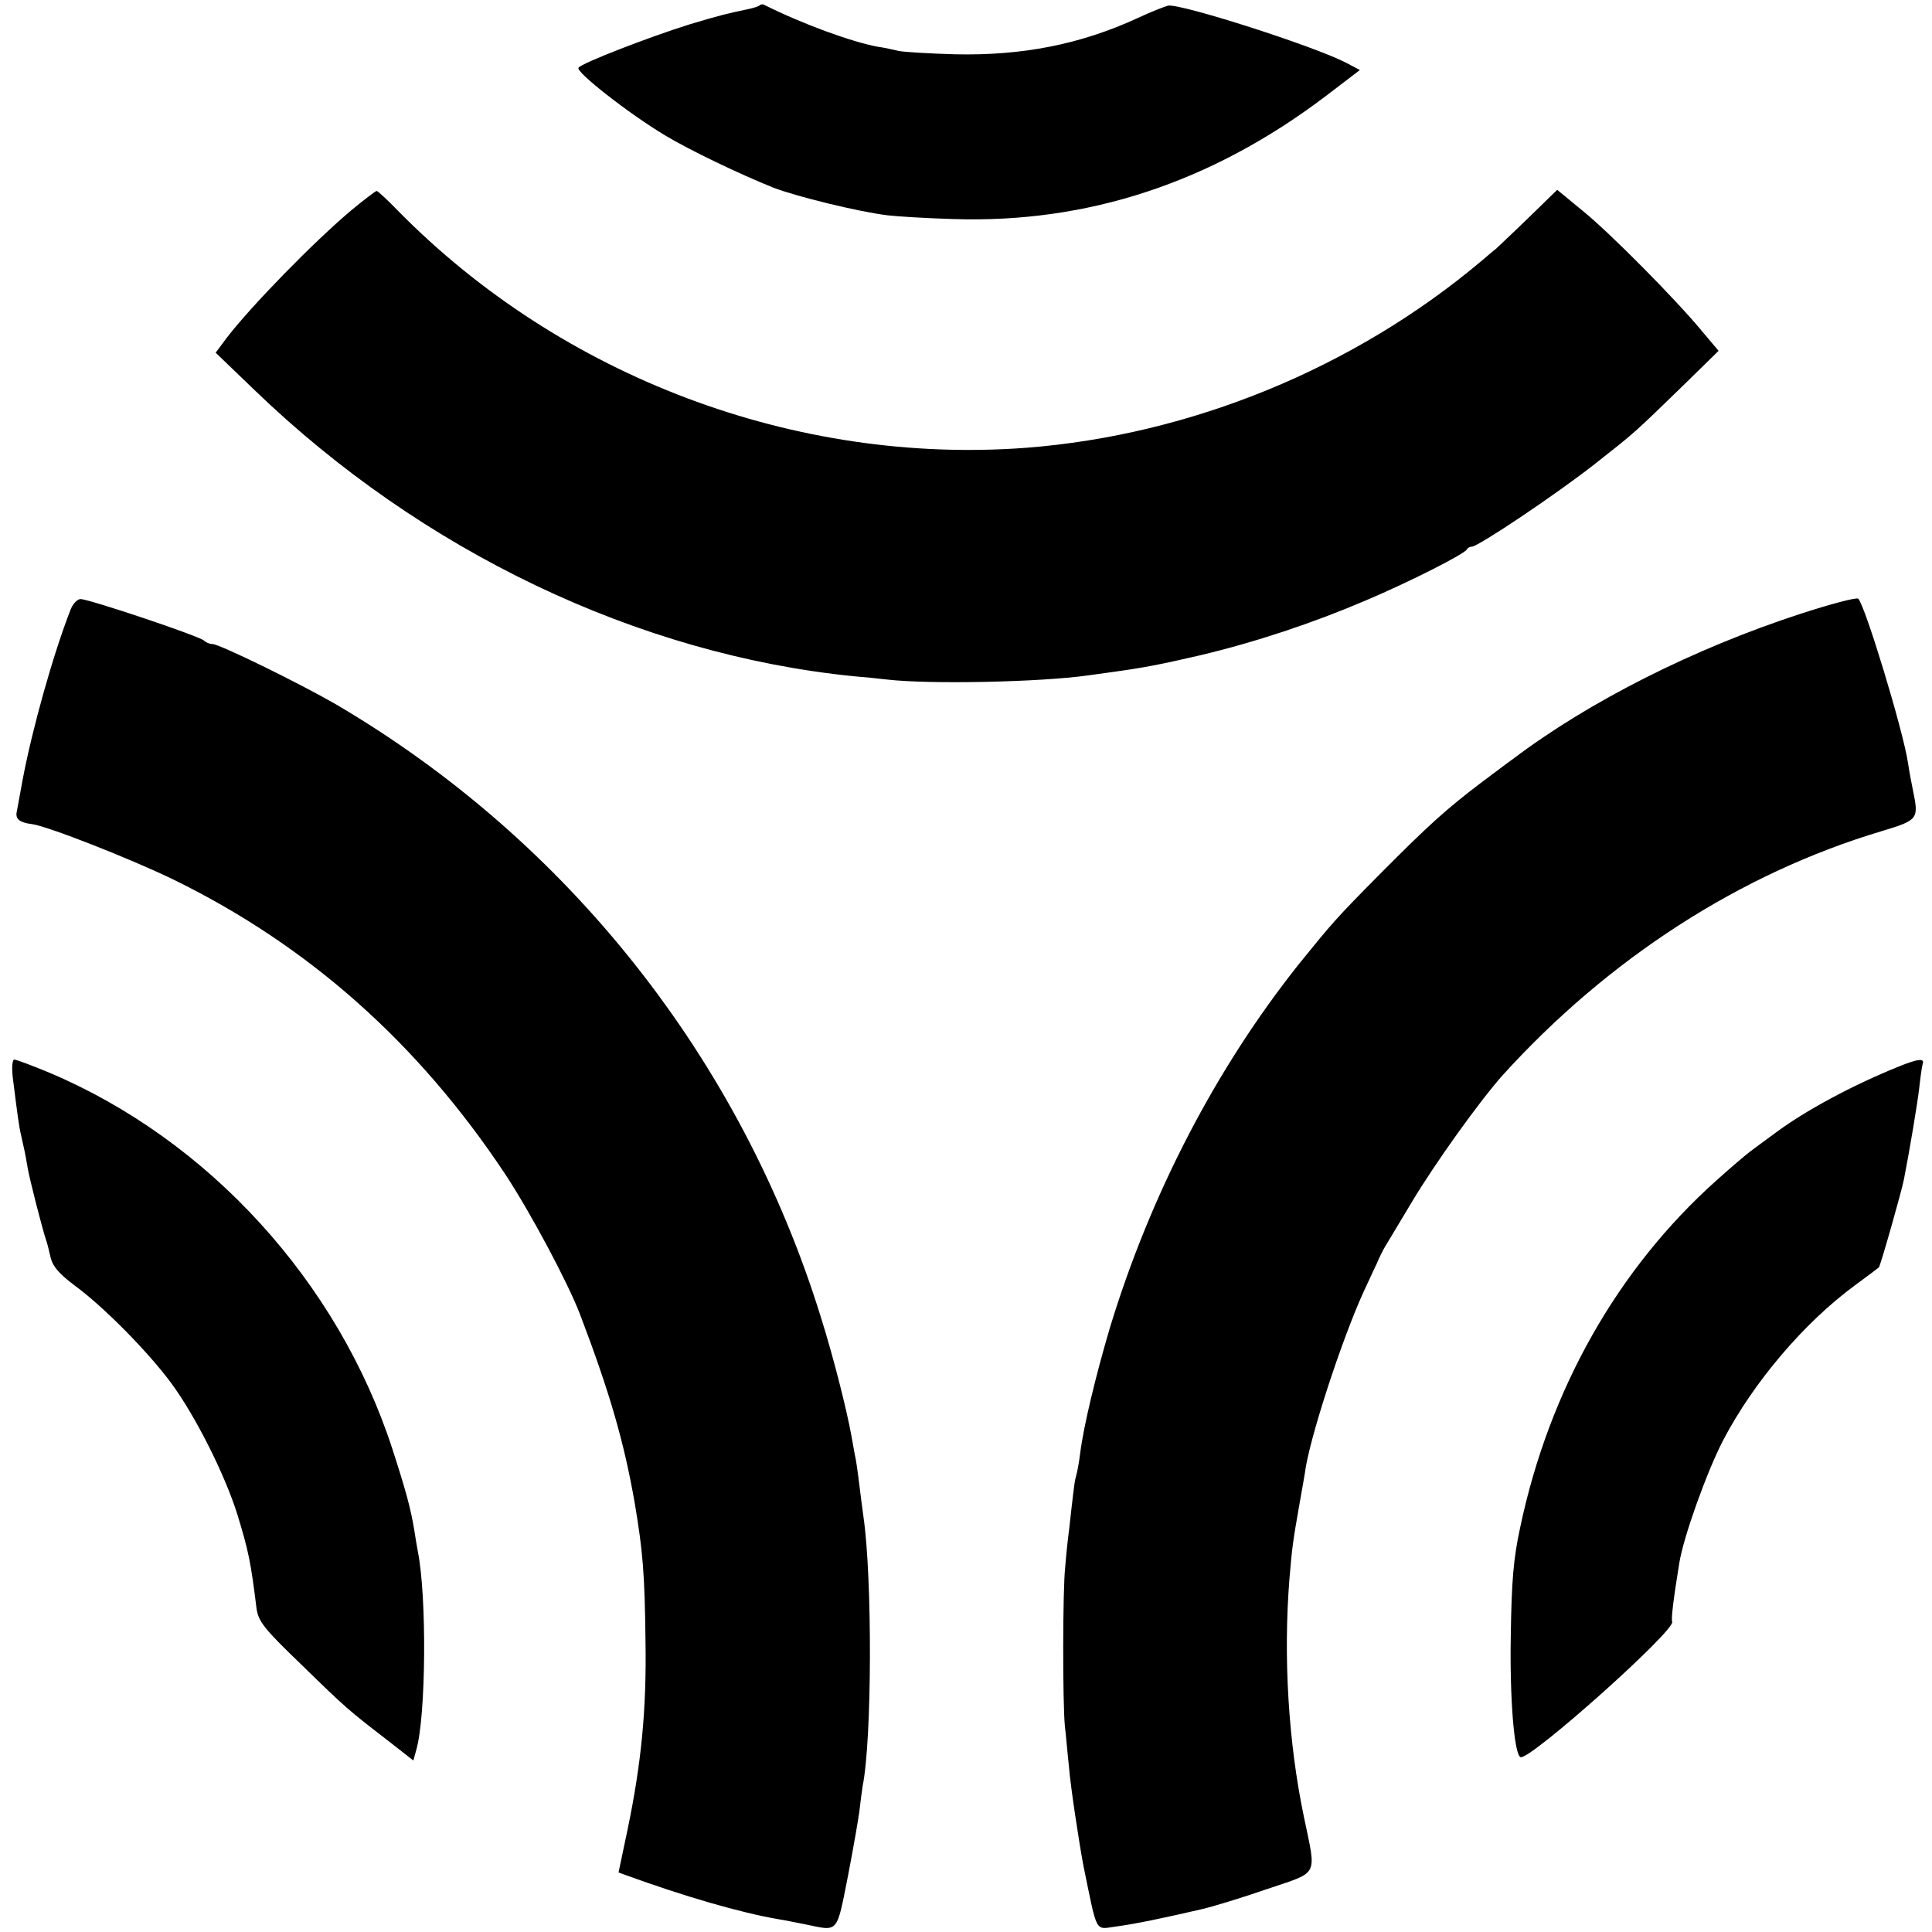
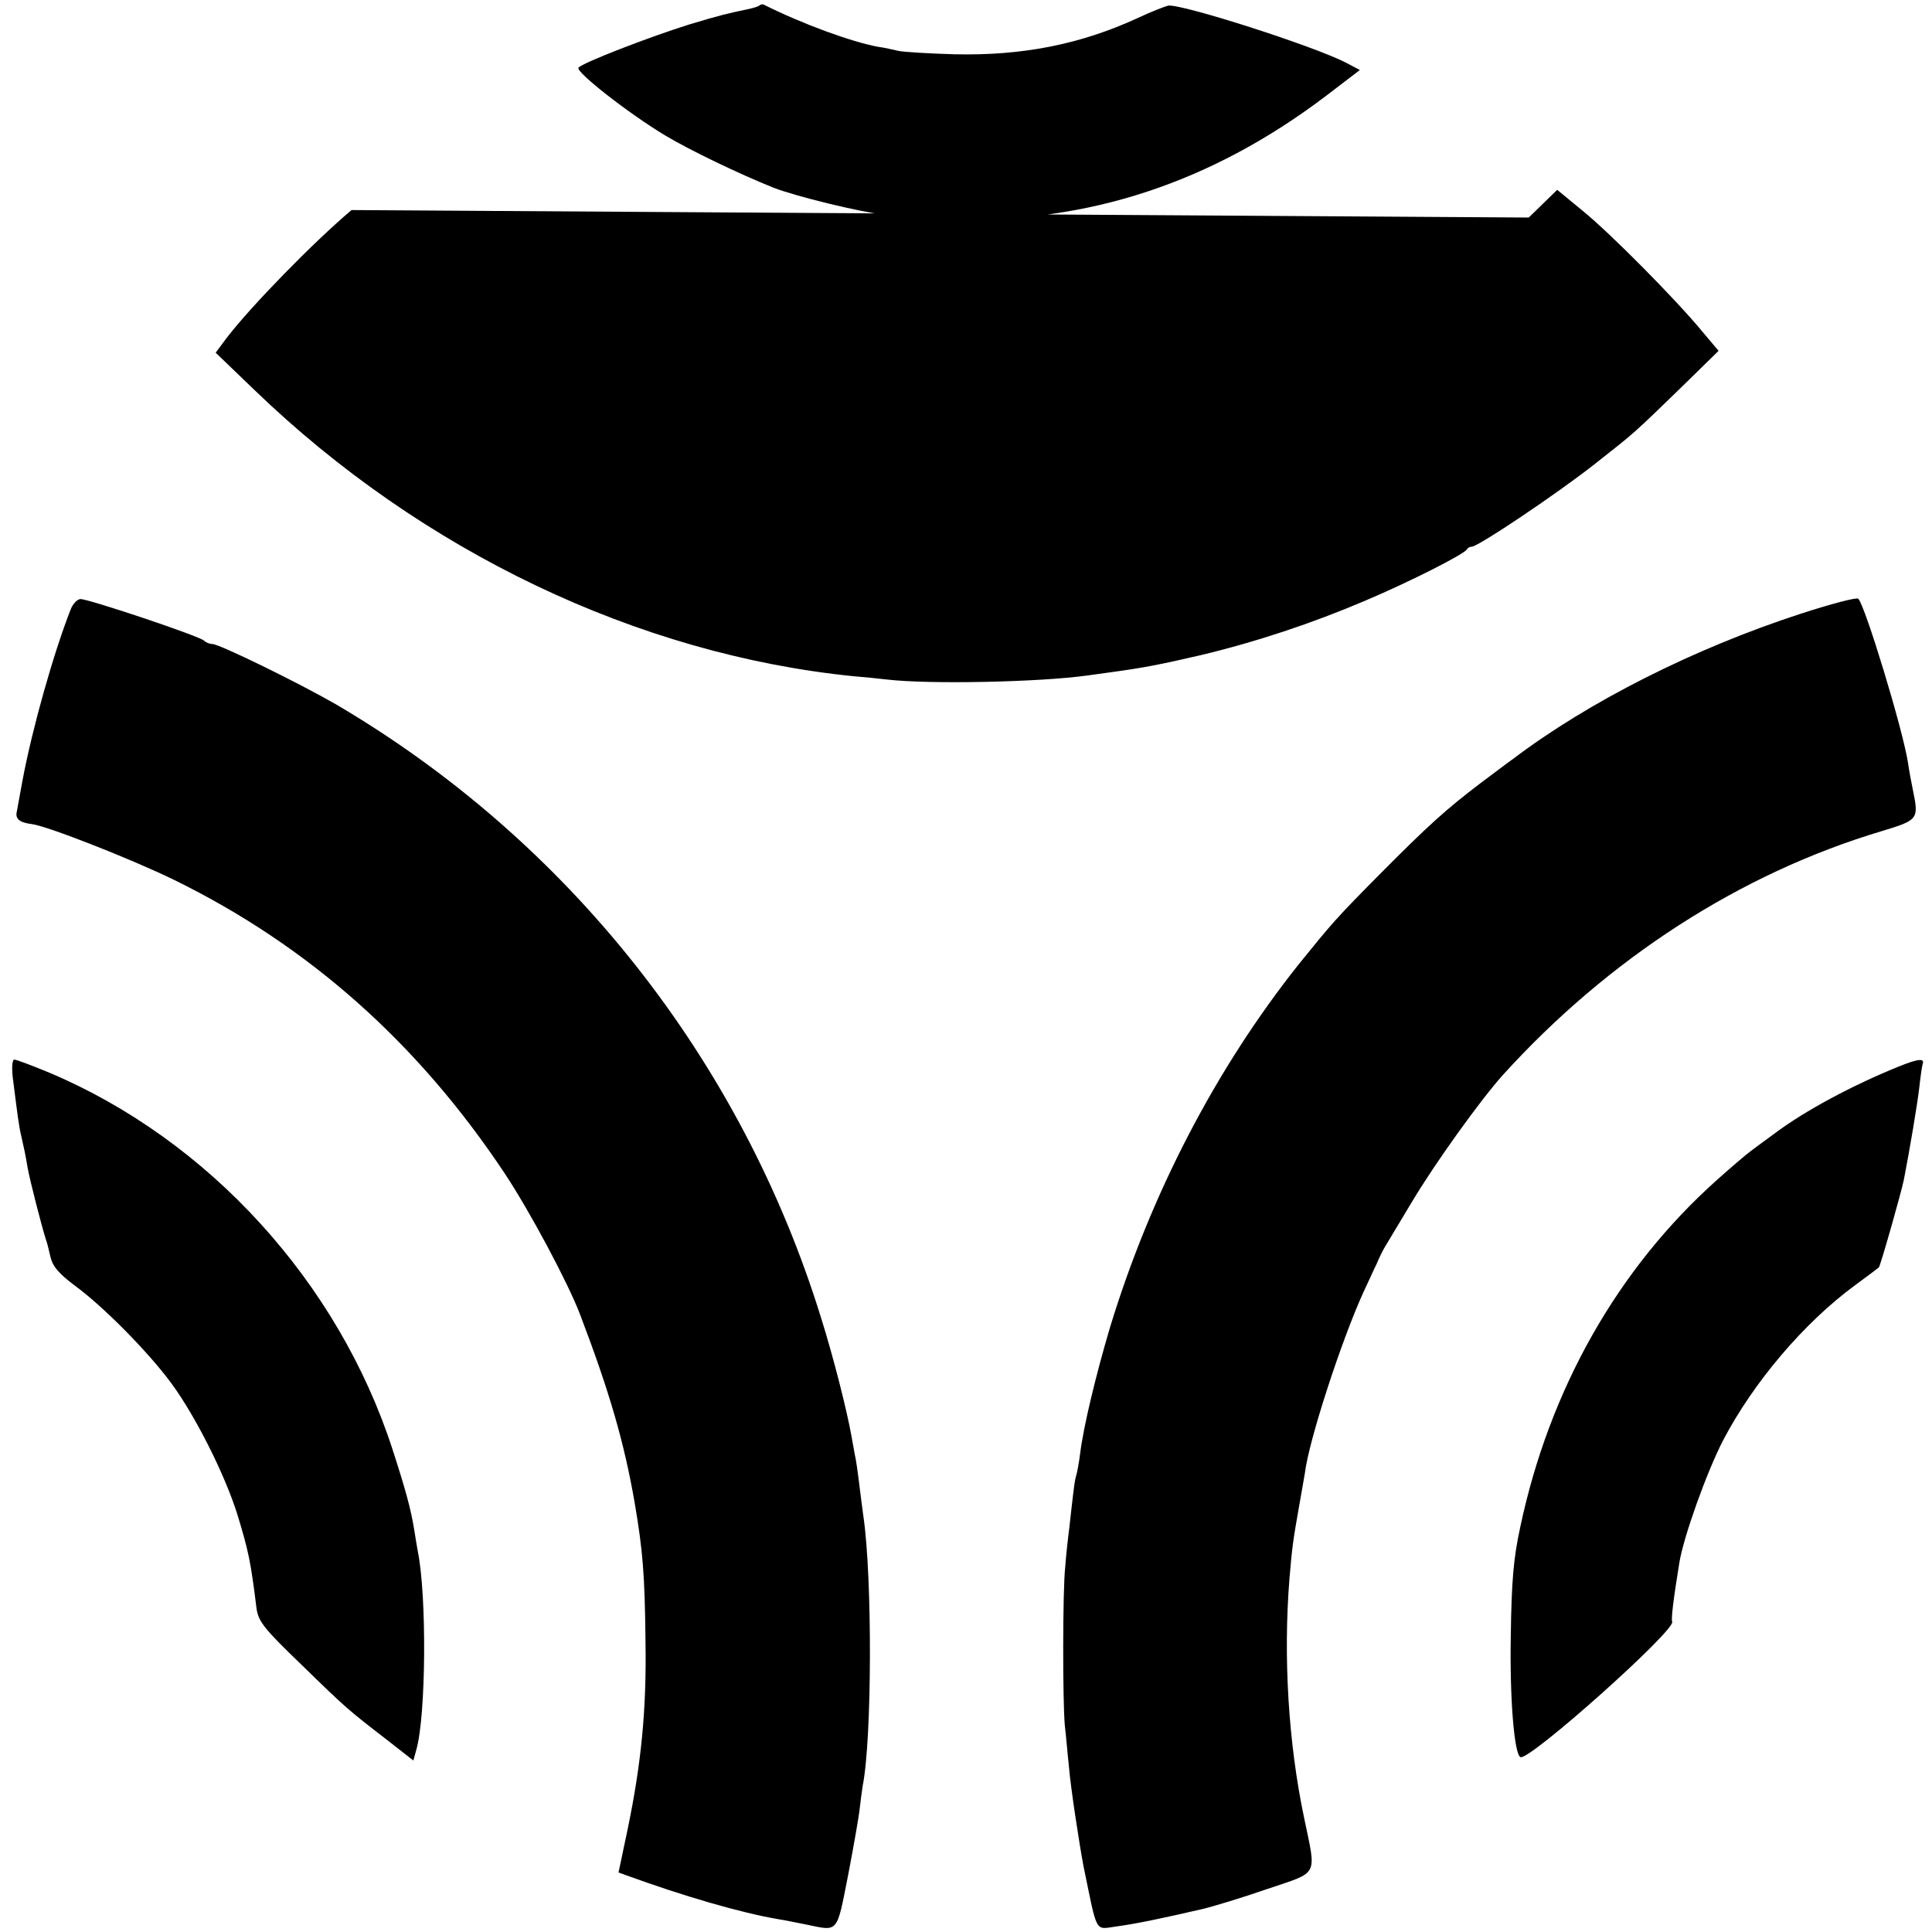
<svg xmlns="http://www.w3.org/2000/svg" version="1" width="516pt" height="516pt" viewBox="0 0 516 516">
-   <path d="M202.9 1.4c-.2.3-1.6.7-2.9 1-5.7 1.2-7.5 1.6-15.8 4.1-10.6 3.3-29 10.4-29.7 11.6-.8 1.1 13.5 12.3 23.2 18.1 6.5 3.9 19.6 10.2 28.8 13.9 6.2 2.4 23 6.5 30.5 7.4 2.5.3 10.4.8 17.5 1 35.9 1.2 69-9.7 99.4-32.7l9.3-7.1-3.8-2c-8.8-4.5-43.8-15.7-47.4-15.2-.8.2-4.5 1.6-8.1 3.3-15.4 7.1-30.9 10.1-48.9 9.7-6.9-.2-13.6-.6-15-.9-1.4-.3-3.8-.9-5.5-1.1-7-1.3-20-6-30.6-11.3-.3-.1-.7 0-1 .2zM93.9 56.1c-10 8.4-26.9 25.7-33.4 34.2l-2.9 3.9 10.4 10c44.7 43.1 102.4 70.6 159.9 76.4 2.5.2 6.6.6 9.1.9 11.3 1.3 40.6.7 53.5-1.1 2.2-.3 5.1-.7 6.5-.9 8.7-1.2 12.8-2 23.6-4.5 14.7-3.5 29.8-8.5 44.1-14.6 11.8-5 26.6-12.5 27.1-13.7.2-.4.8-.7 1.3-.7 1.7 0 23-14.3 33-22.2 10.8-8.5 10-7.8 23.3-20.7l9.6-9.4-4.3-5.1c-6.9-8.4-24.7-26.4-32-32.3l-6.8-5.6-7.6 7.4c-4.2 4.1-8.2 7.8-8.8 8.4-.7.5-2.3 1.9-3.6 3-34.1 28.8-77.8 46.7-121.9 50.1-61.6 4.6-124-18.9-167.7-63.3-2.8-2.9-5.4-5.3-5.7-5.3-.3 0-3.3 2.3-6.7 5.1zM481 163.9c-28.6 9.3-56.7 23.5-76.9 38.8-.9.6-4.7 3.5-8.6 6.4-9.2 7-13.8 11.1-27 24.4-11.6 11.7-12.7 13-21.6 24-22.2 27.9-39.6 61.5-50.4 96.9-3.8 12.8-7.1 26.5-8 33.7-.3 2.4-.8 5.2-1.1 6.1-.3.9-.6 3.2-.8 5-.2 1.8-.7 5.8-1 8.8-.4 3-.9 7.7-1.1 10.5-.7 6-.7 36.2-.1 42.4.3 2.4.7 7.4 1.1 11 .4 5.2 2.8 20.9 3.9 26.6 3.8 18.4 2.9 16.8 8.9 16 5.2-.7 12.3-2.2 22.7-4.6 3-.7 10.9-3.1 17.5-5.4 13.9-4.7 13.1-3.1 9.8-19-4.2-20-5.6-42.9-3.9-64 .7-8.3.9-9.8 2.7-20 .6-3.3 1.2-6.9 1.4-8 1-8.6 9.8-35.6 15.7-48.5 1.2-2.5 2.7-5.9 3.5-7.5.7-1.7 1.7-3.7 2.2-4.5.5-.8 3.7-6.2 7.2-12 6.1-10.2 17.9-26.7 24.2-33.8 28.2-31.1 63.4-53.9 101.2-65.2 9.9-3 10-3.2 8.4-11-.4-1.9-1-5.1-1.3-7.2-1.3-8.7-11.5-42.2-13.3-43.9-.5-.4-7.3 1.4-15.3 4zM18.9 162.7c-4.6 11.7-10.3 31.9-12.9 45.8-.6 3.3-1.3 7-1.5 8.2-.5 2 .7 3 4 3.4 4.1.5 26.5 9.3 38 14.9 35.9 17.6 65.1 43.5 88.3 78.4 6.7 10.1 16.8 29 20.1 37.6 8 21 11.8 34.3 14.6 50.3 2.2 13 2.7 19.1 2.9 37 .3 18.2-1.1 32.6-4.8 50.4l-2.4 11.4 2.2.8c15.1 5.5 30.5 10 40.6 11.7 1.4.2 4.7.9 7.3 1.4 8.7 1.8 8.1 2.6 11.2-13.1 1.5-7.8 2.9-15.8 3.1-17.8.2-1.9.6-4.7.8-6.1 2.5-12.4 2.6-55.6.2-72-.2-1.4-.7-5.2-1.1-8.5-.4-3.3-.9-6.9-1.2-8-.2-1.1-.6-3.4-.9-5-1.2-6.7-4.7-20.7-8.1-31.5-21.3-69-67.6-127.5-129.6-163.9-9.9-5.7-31.1-16.1-33-16.1-.7 0-1.7-.4-2.2-.9-1.2-1.2-30.7-11.1-33-11.1-.8 0-2 1.2-2.6 2.7zM3.4 287.7c1.3 10.2 1.6 12.9 2.3 15.8.9 4 1 4.4 1.7 8.5.5 2.9 3.8 15.9 5 19.5.2.5.7 2.5 1.1 4.3.6 2.5 2.3 4.4 6.4 7.5 7.8 5.7 19.8 17.9 25.9 26.2 6.4 8.7 14.3 24.4 17.6 35 3 9.8 3.6 12.8 5.1 25 .5 3.5 1.8 5.3 11.9 15 12.2 11.9 12.6 12.2 23.1 20.3l6.9 5.4.8-2.9c2.6-9.2 2.8-41 .4-52.9-.2-1.2-.7-3.9-1-6-.9-5.5-2.3-10.6-5.8-21.4-14.5-44.6-49-82.5-91.6-100.5-4.6-1.9-8.8-3.5-9.4-3.5-.5 0-.7 2-.4 4.7zM507 284.9c-12.1 4.9-24.7 11.6-33 17.8-2.5 1.8-5.4 4-6.5 4.8-1.1.8-5.2 4.3-9 7.7-26.4 23.6-44.7 55.8-52.5 92.8-1.8 8.3-2.3 14.4-2.5 29-.3 16.4.9 31.6 2.6 32.3 2.4 1 41.7-34.1 40.5-36.2-.3-.6.3-5.8 1.9-15.6 1.1-7 7.4-24.5 11.7-32.8 8.1-15.5 21.6-31.4 35.2-41.4 3.4-2.5 6.2-4.6 6.4-4.8.4-.3 6.1-20.4 6.7-23.5 1.6-8.2 3.6-20.2 4.1-24.5.3-2.8.7-5.6.9-6.3.6-1.6-1.1-1.5-6.5.7z" />
+   <path d="M202.9 1.4c-.2.3-1.6.7-2.9 1-5.7 1.2-7.5 1.6-15.8 4.1-10.6 3.3-29 10.4-29.7 11.6-.8 1.1 13.5 12.3 23.2 18.1 6.5 3.9 19.6 10.2 28.8 13.9 6.2 2.4 23 6.5 30.5 7.4 2.5.3 10.4.8 17.5 1 35.9 1.2 69-9.7 99.4-32.7l9.3-7.1-3.8-2c-8.8-4.5-43.8-15.7-47.4-15.2-.8.2-4.5 1.6-8.1 3.3-15.4 7.1-30.9 10.1-48.9 9.7-6.9-.2-13.6-.6-15-.9-1.4-.3-3.8-.9-5.5-1.1-7-1.3-20-6-30.6-11.3-.3-.1-.7 0-1 .2zM93.9 56.1c-10 8.4-26.9 25.7-33.4 34.2l-2.9 3.9 10.4 10c44.7 43.1 102.4 70.6 159.9 76.4 2.5.2 6.6.6 9.1.9 11.3 1.3 40.6.7 53.5-1.1 2.2-.3 5.1-.7 6.5-.9 8.7-1.2 12.8-2 23.6-4.5 14.7-3.5 29.8-8.5 44.1-14.6 11.8-5 26.6-12.5 27.1-13.7.2-.4.8-.7 1.3-.7 1.7 0 23-14.3 33-22.2 10.8-8.5 10-7.8 23.3-20.7l9.6-9.4-4.3-5.1c-6.9-8.4-24.7-26.4-32-32.3l-6.8-5.6-7.6 7.4zM481 163.9c-28.6 9.3-56.7 23.5-76.9 38.8-.9.6-4.7 3.5-8.6 6.4-9.2 7-13.8 11.1-27 24.4-11.6 11.7-12.7 13-21.6 24-22.2 27.9-39.6 61.5-50.4 96.9-3.8 12.8-7.1 26.5-8 33.7-.3 2.4-.8 5.2-1.1 6.1-.3.9-.6 3.2-.8 5-.2 1.8-.7 5.8-1 8.8-.4 3-.9 7.7-1.1 10.5-.7 6-.7 36.2-.1 42.4.3 2.4.7 7.4 1.1 11 .4 5.2 2.8 20.9 3.9 26.6 3.8 18.4 2.9 16.8 8.9 16 5.2-.7 12.3-2.2 22.7-4.6 3-.7 10.9-3.1 17.5-5.4 13.9-4.7 13.1-3.1 9.8-19-4.2-20-5.6-42.9-3.9-64 .7-8.3.9-9.8 2.7-20 .6-3.3 1.2-6.9 1.4-8 1-8.6 9.8-35.6 15.7-48.5 1.2-2.5 2.7-5.9 3.5-7.5.7-1.7 1.7-3.7 2.2-4.5.5-.8 3.7-6.2 7.2-12 6.1-10.2 17.9-26.7 24.2-33.8 28.2-31.1 63.4-53.9 101.2-65.2 9.9-3 10-3.2 8.4-11-.4-1.9-1-5.1-1.3-7.2-1.3-8.7-11.5-42.2-13.3-43.9-.5-.4-7.3 1.4-15.3 4zM18.9 162.7c-4.6 11.7-10.3 31.9-12.9 45.8-.6 3.3-1.3 7-1.5 8.2-.5 2 .7 3 4 3.4 4.1.5 26.5 9.3 38 14.9 35.9 17.6 65.1 43.5 88.3 78.4 6.7 10.1 16.8 29 20.1 37.6 8 21 11.8 34.3 14.6 50.3 2.2 13 2.7 19.1 2.9 37 .3 18.2-1.1 32.6-4.8 50.4l-2.4 11.4 2.2.8c15.1 5.5 30.5 10 40.6 11.7 1.4.2 4.7.9 7.3 1.4 8.7 1.8 8.1 2.6 11.2-13.1 1.5-7.8 2.9-15.8 3.1-17.8.2-1.9.6-4.7.8-6.1 2.5-12.4 2.6-55.6.2-72-.2-1.4-.7-5.2-1.1-8.5-.4-3.3-.9-6.9-1.2-8-.2-1.1-.6-3.4-.9-5-1.2-6.7-4.7-20.7-8.1-31.5-21.3-69-67.6-127.5-129.6-163.9-9.9-5.7-31.1-16.1-33-16.1-.7 0-1.7-.4-2.2-.9-1.2-1.2-30.7-11.1-33-11.1-.8 0-2 1.2-2.6 2.7zM3.4 287.7c1.3 10.2 1.6 12.9 2.3 15.8.9 4 1 4.4 1.7 8.5.5 2.9 3.8 15.9 5 19.5.2.5.7 2.5 1.1 4.3.6 2.5 2.3 4.4 6.4 7.5 7.8 5.7 19.8 17.9 25.9 26.2 6.4 8.7 14.3 24.4 17.6 35 3 9.8 3.6 12.8 5.1 25 .5 3.5 1.8 5.3 11.9 15 12.2 11.9 12.6 12.2 23.1 20.3l6.9 5.4.8-2.9c2.6-9.2 2.8-41 .4-52.9-.2-1.2-.7-3.9-1-6-.9-5.5-2.3-10.6-5.8-21.4-14.5-44.6-49-82.5-91.6-100.5-4.6-1.9-8.8-3.5-9.4-3.5-.5 0-.7 2-.4 4.7zM507 284.9c-12.1 4.9-24.7 11.6-33 17.8-2.5 1.8-5.4 4-6.5 4.8-1.1.8-5.2 4.3-9 7.7-26.4 23.6-44.7 55.8-52.5 92.8-1.8 8.3-2.3 14.4-2.5 29-.3 16.4.9 31.6 2.6 32.3 2.4 1 41.7-34.1 40.5-36.2-.3-.6.3-5.8 1.9-15.6 1.1-7 7.4-24.5 11.7-32.8 8.1-15.5 21.6-31.4 35.2-41.4 3.4-2.5 6.2-4.6 6.4-4.8.4-.3 6.1-20.4 6.7-23.5 1.6-8.2 3.6-20.2 4.1-24.5.3-2.8.7-5.6.9-6.3.6-1.6-1.1-1.5-6.5.7z" />
</svg>